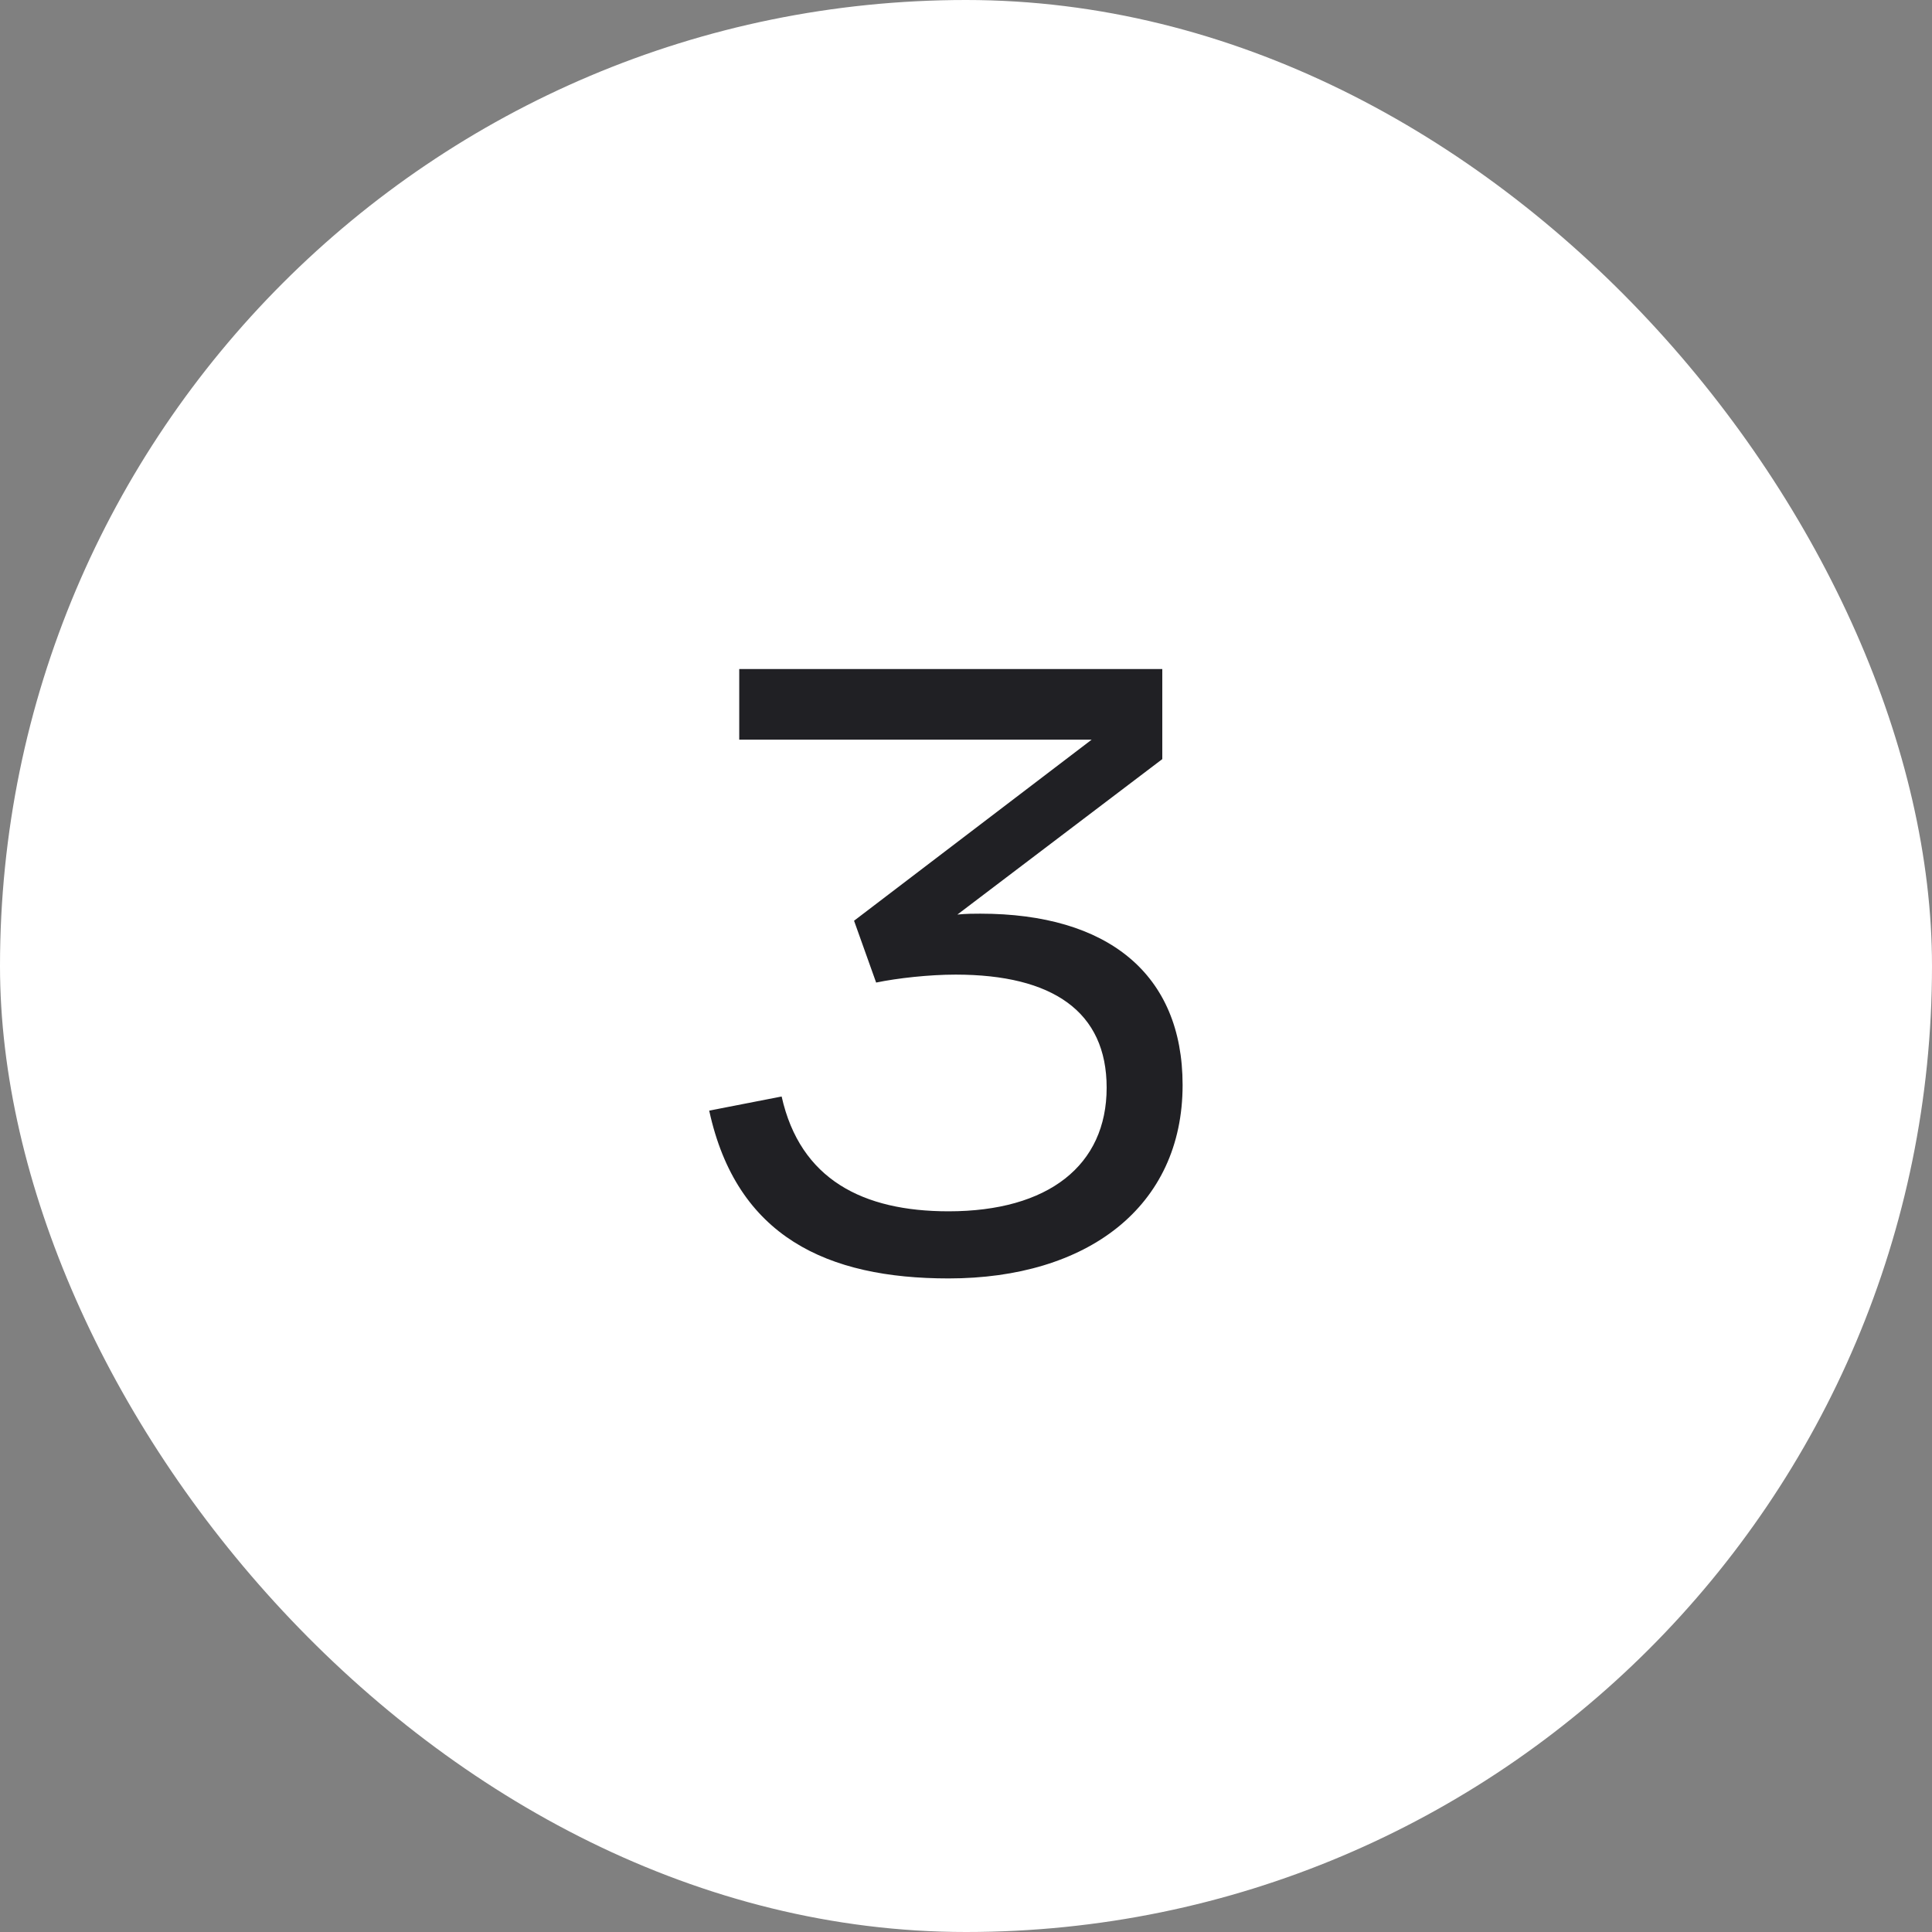
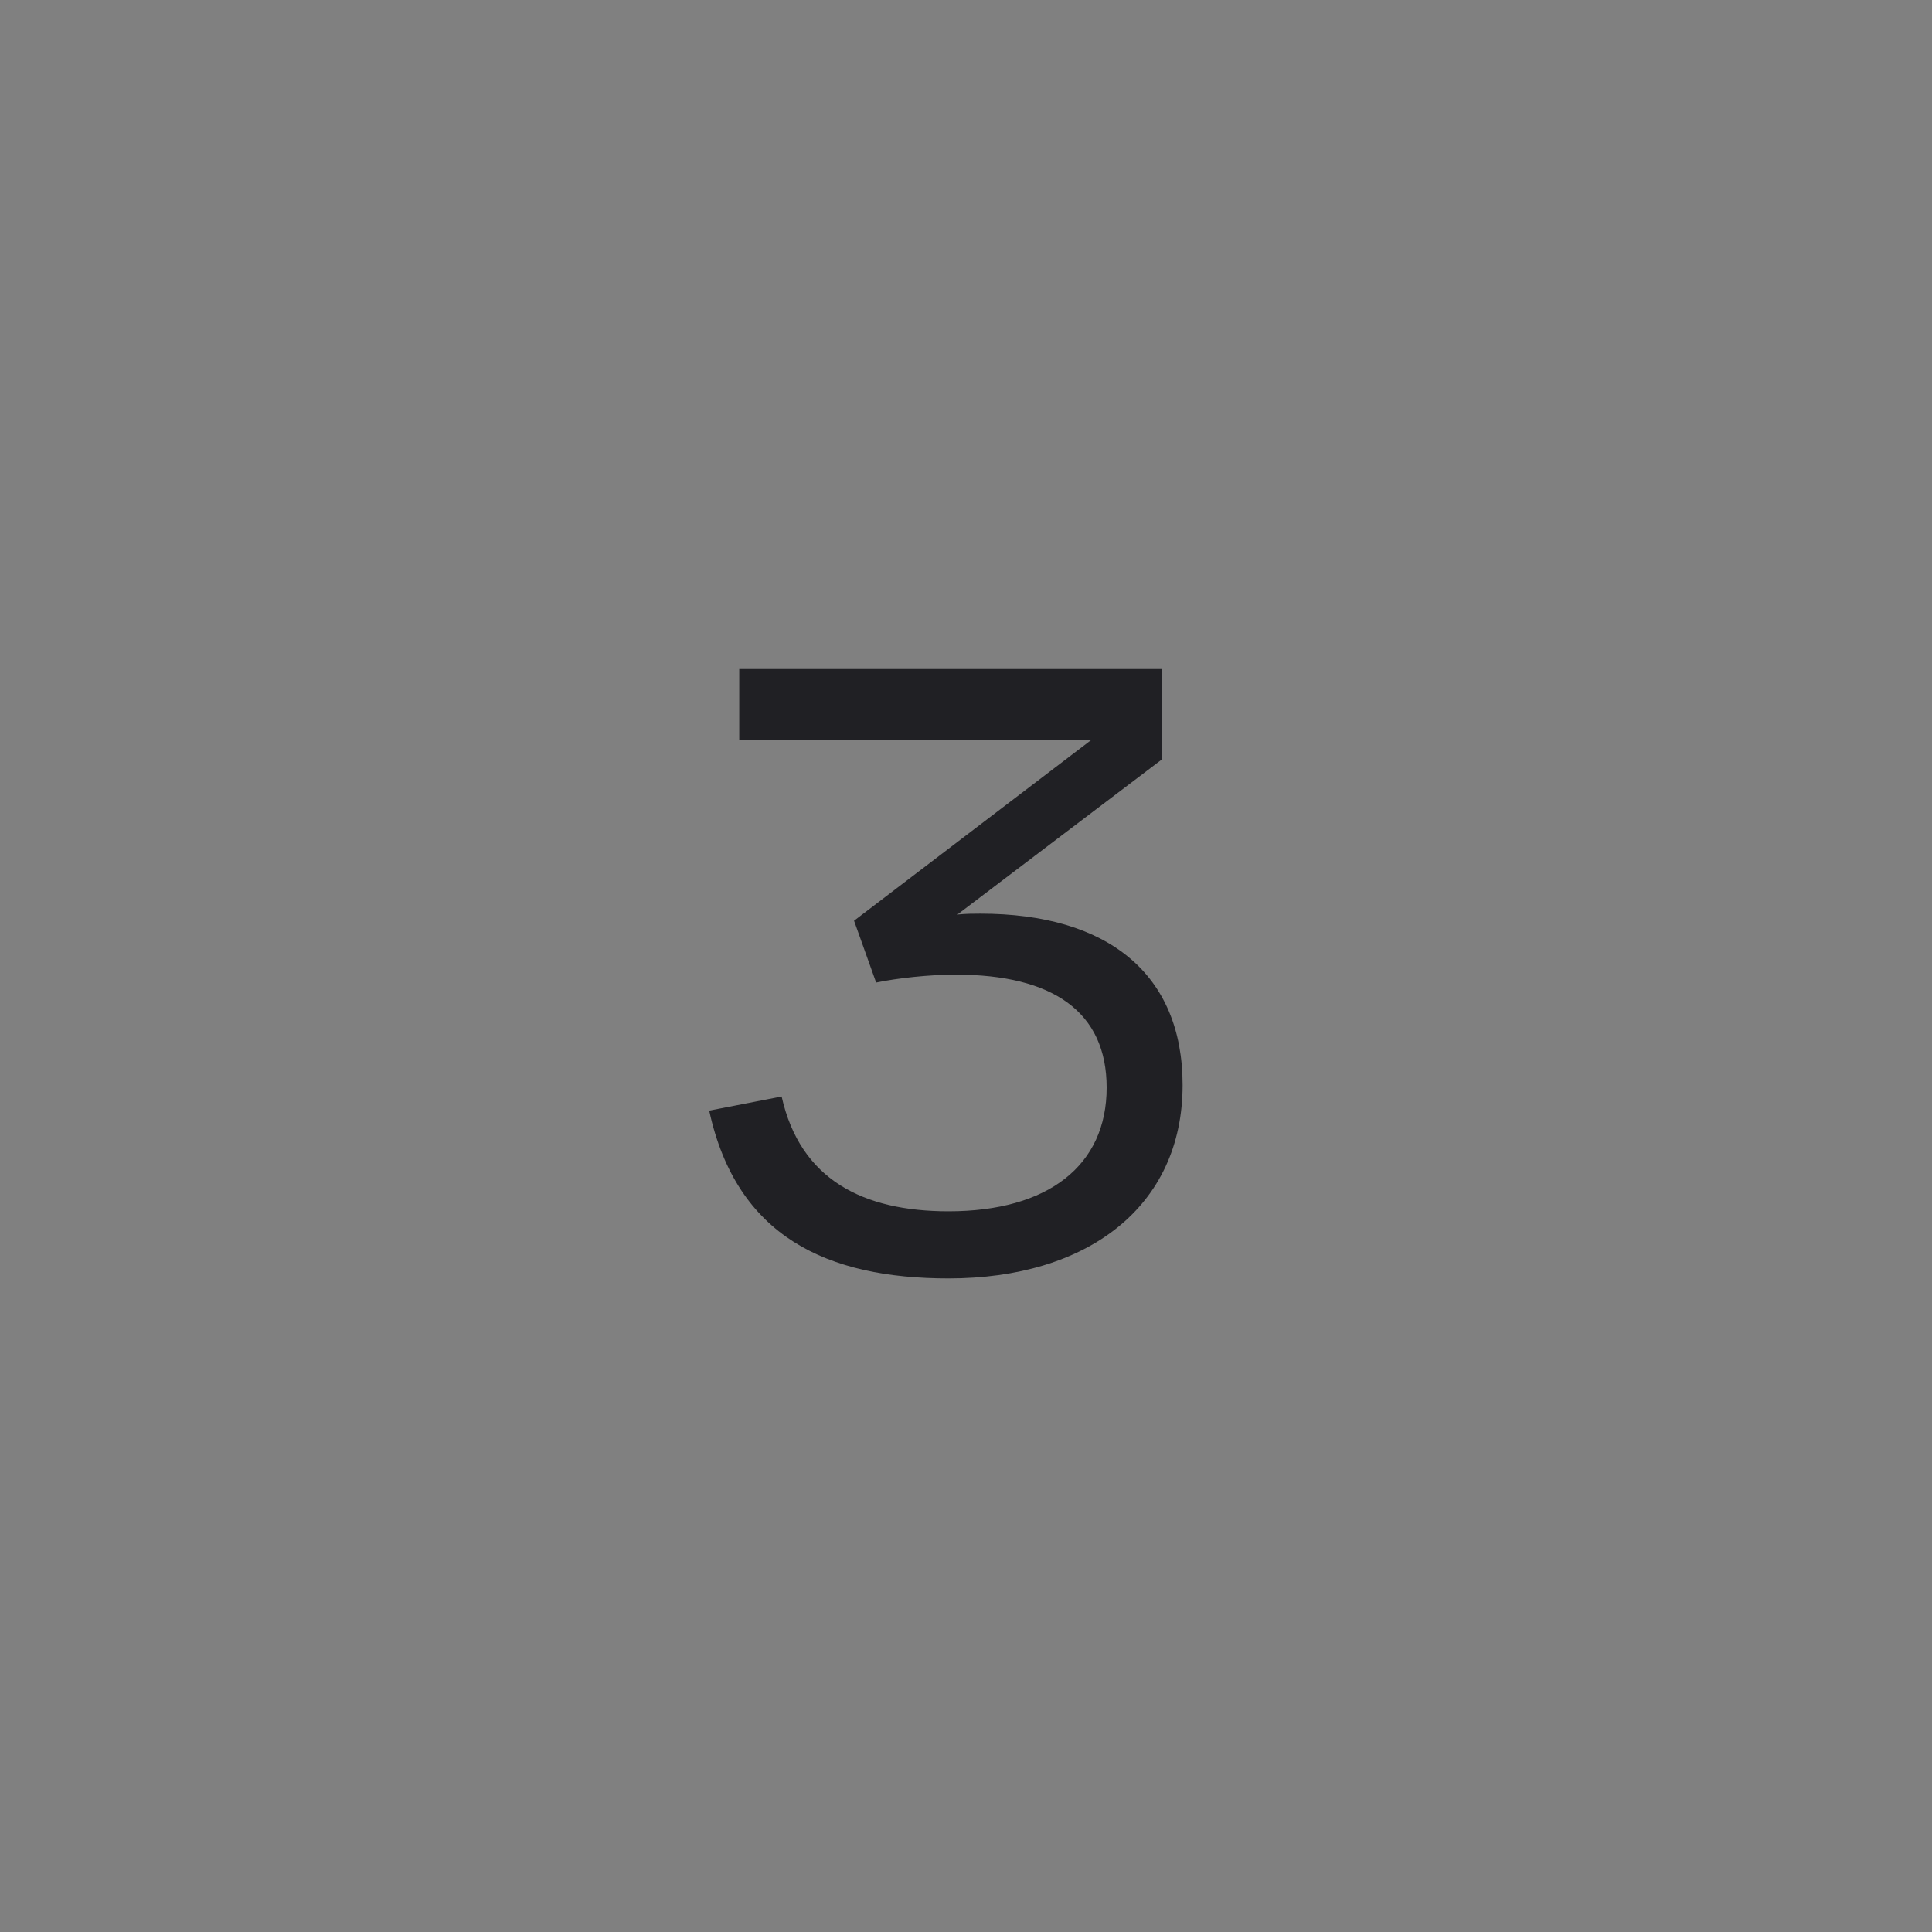
<svg xmlns="http://www.w3.org/2000/svg" width="35" height="35" viewBox="0 0 35 35" fill="none">
  <rect x="0" y="0" width="35" height="35" fill="#808080" stroke="none" />
-   <rect width="35" height="35" rx="17.5" fill="white" />
  <path d="M17.184 23.16C14.992 23.16 13.344 22.408 12.848 20.12L14.16 19.864C14.496 21.368 15.632 21.944 17.184 21.944C18.992 21.944 20.048 21.112 20.048 19.704C20.048 18.328 19.072 17.656 17.312 17.656C16.832 17.656 16.256 17.72 15.872 17.8L15.472 16.68L19.776 13.4H13.392V12.12H21.056V13.752L17.344 16.568C17.504 16.552 17.648 16.552 17.76 16.552C20.064 16.552 21.424 17.64 21.424 19.656C21.424 21.864 19.696 23.16 17.184 23.16Z" fill="#202024" />
</svg>